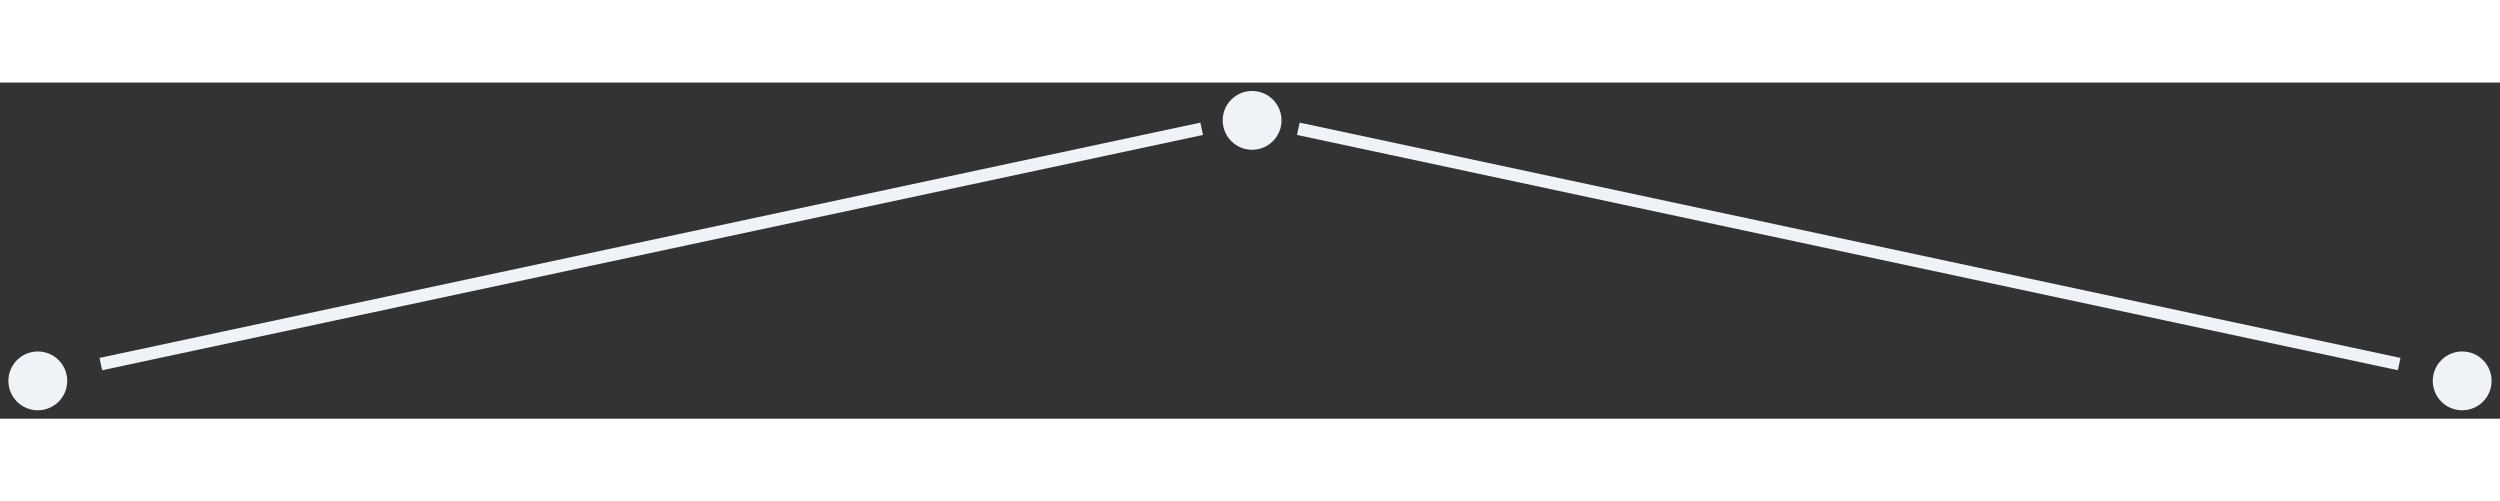
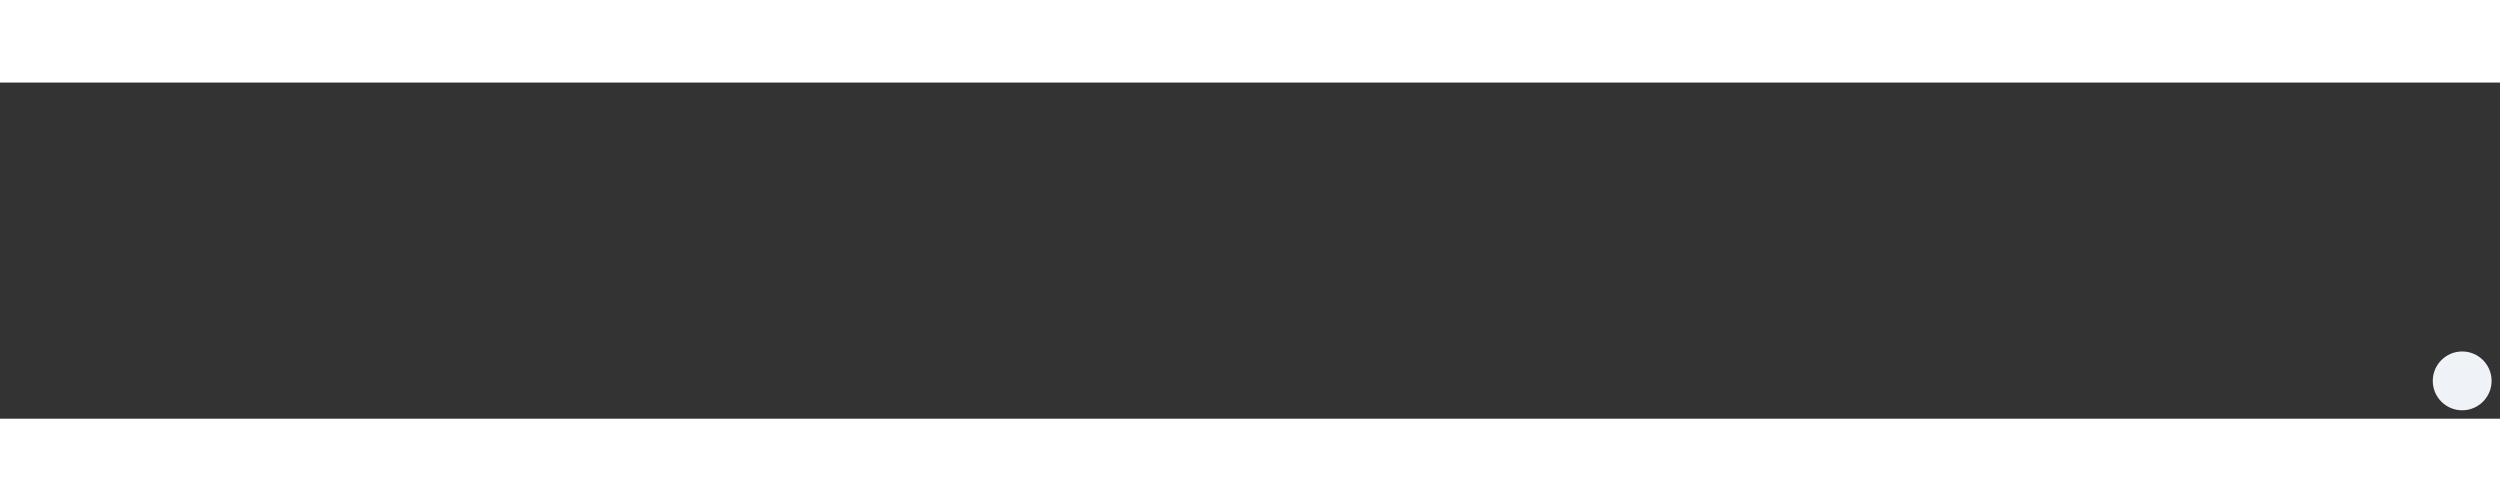
<svg xmlns="http://www.w3.org/2000/svg" xml:space="preserve" width="399px" height="80px" version="1.1" style="shape-rendering:geometricPrecision; text-rendering:geometricPrecision; image-rendering:optimizeQuality; fill-rule:evenodd; clip-rule:evenodd" viewBox="0 0 595 80">
  <rect x="0" y="0" width="595" height="80" fill="#333333" stroke="none" />
  <defs>
    <style type="text/css">
   
    .str0 {stroke:#EFF2F7;stroke-width:2.999}
    .fil1 {fill:none}
    .fil0 {fill:#EFF2F7}
   
  </style>
  </defs>
  <g id="Layer_x0020_1">
    <g id="_2979075037392">
-       <circle class="fil0" cx="298" cy="9" r="7" />
-       <circle class="fil0" cx="9" cy="71" r="7" />
-       <line class="fil1 str0" x1="24" y1="67" x2="286" y2="11" />
      <circle class="fil0" cx="586" cy="71" r="7" />
-       <line class="fil1 str0" x1="571" y1="67" x2="309" y2="11" />
    </g>
  </g>
</svg>